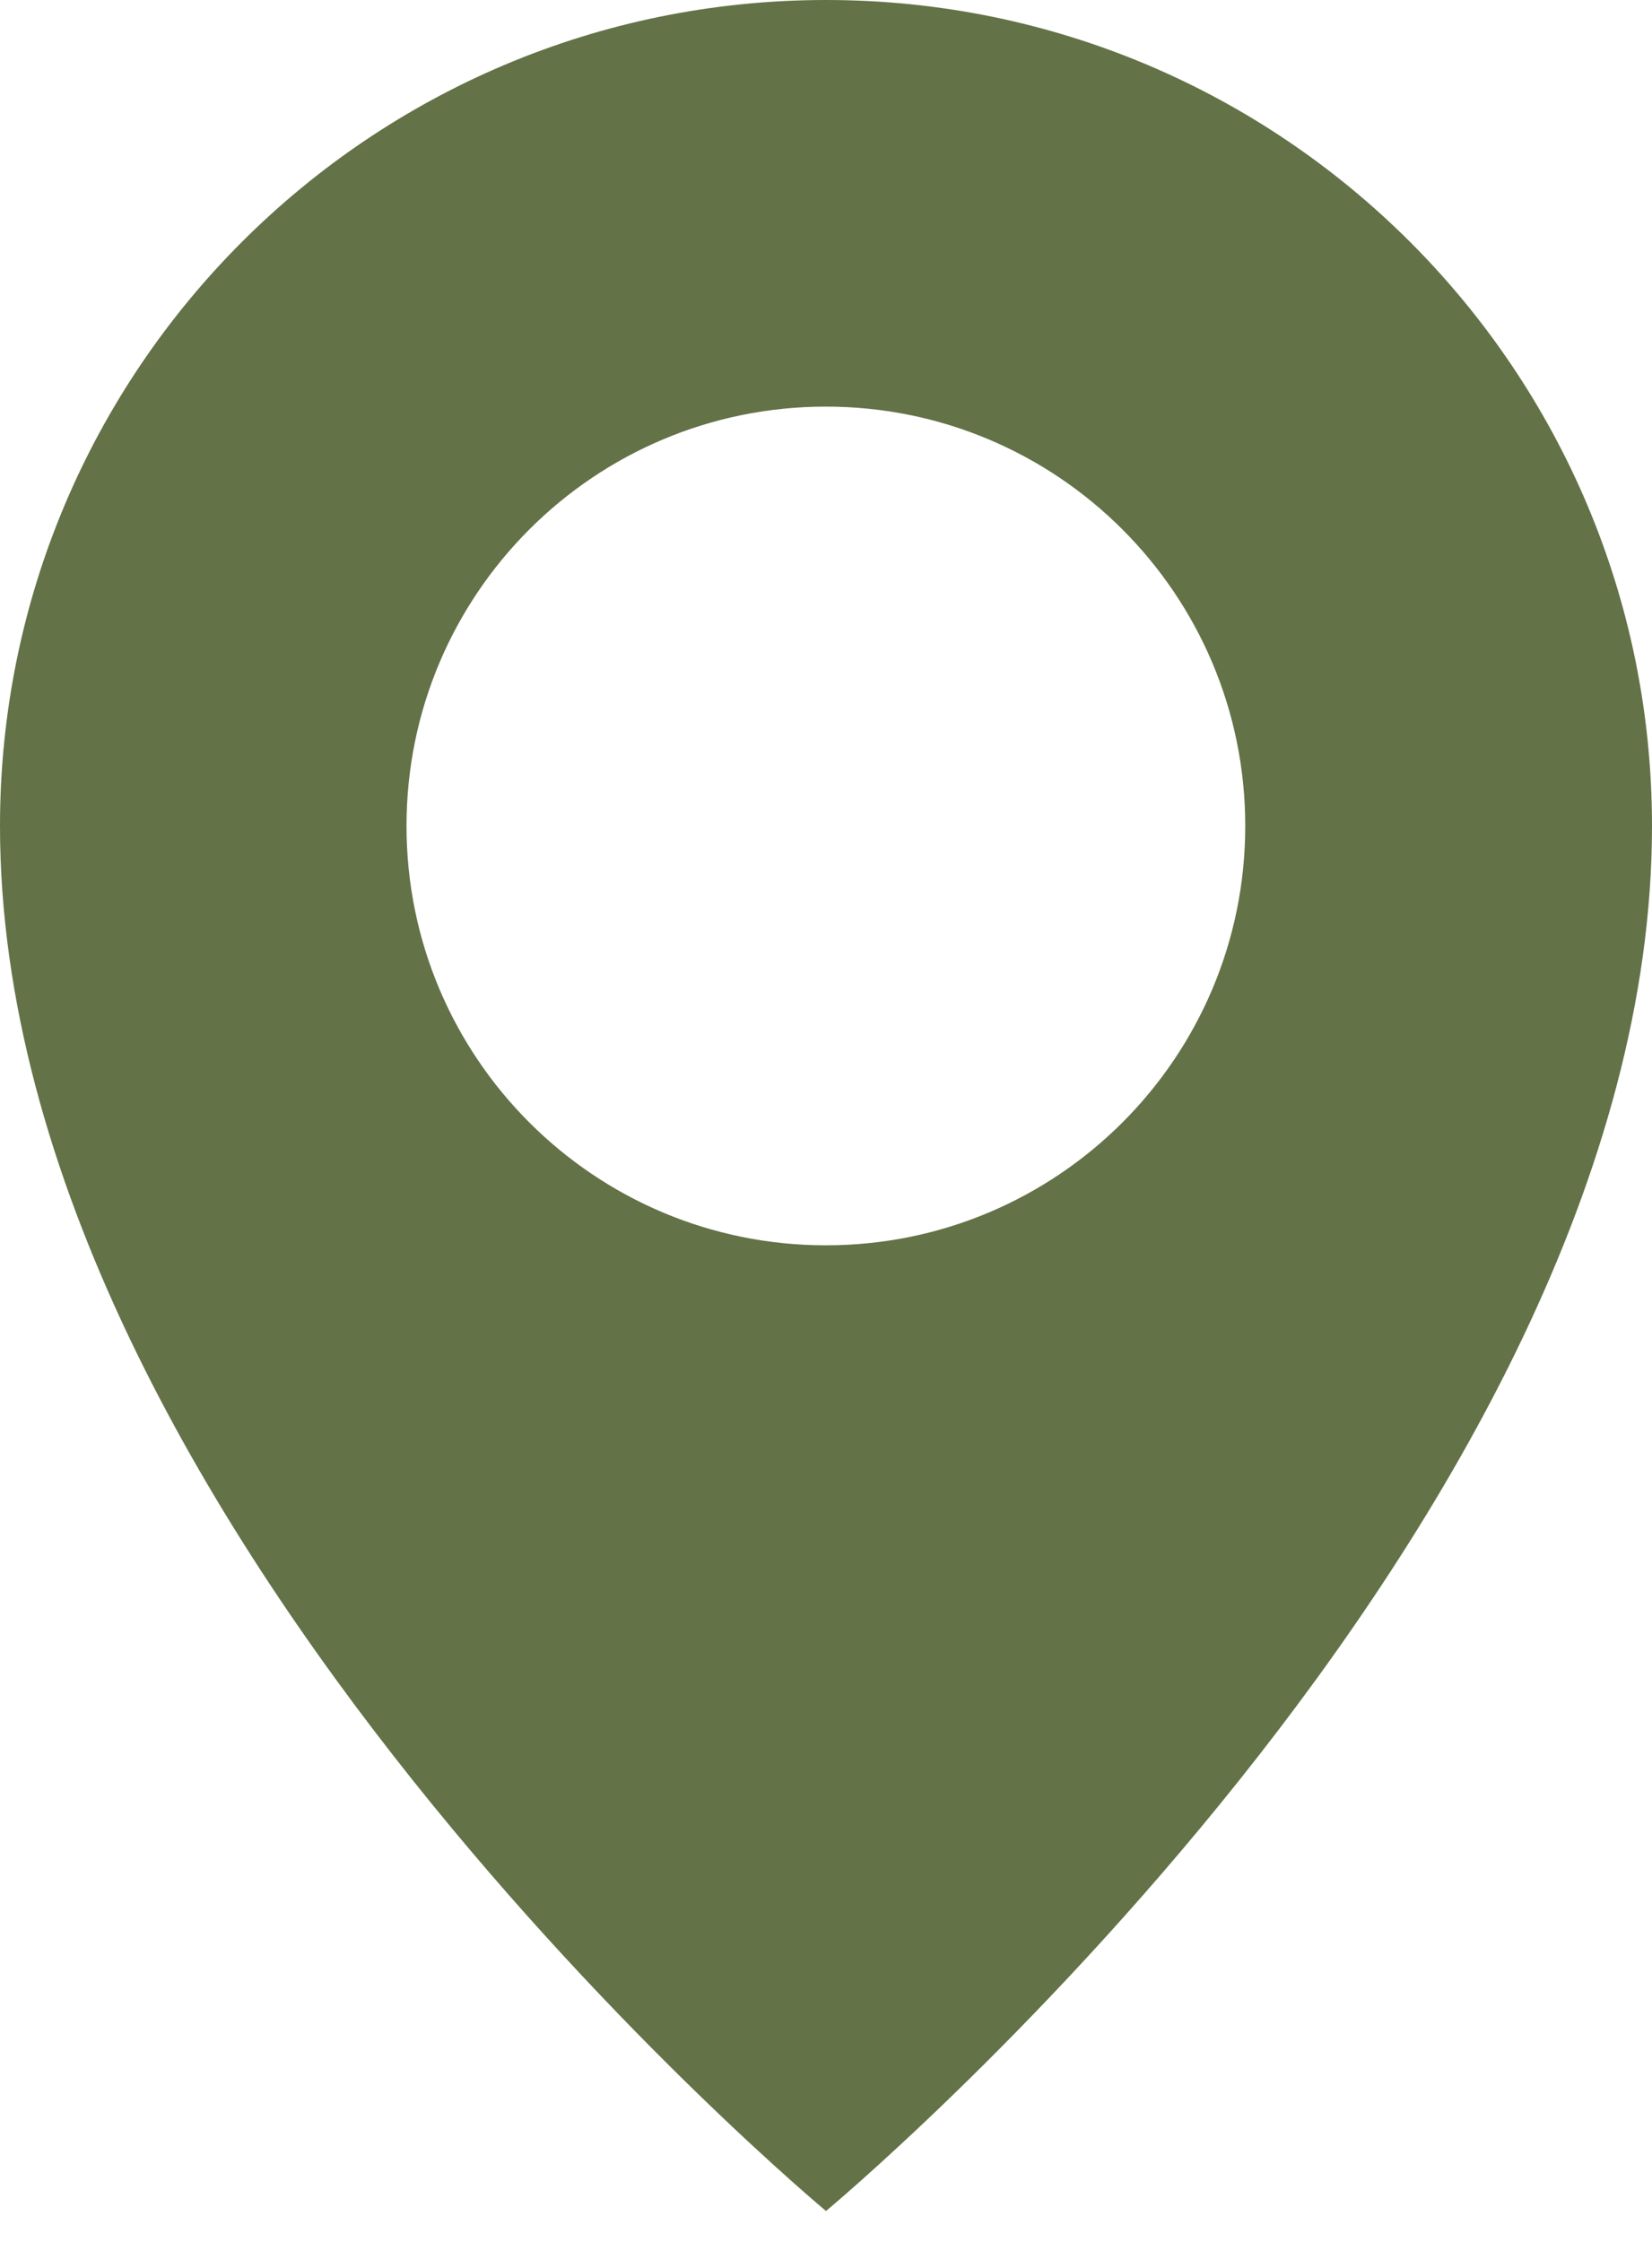
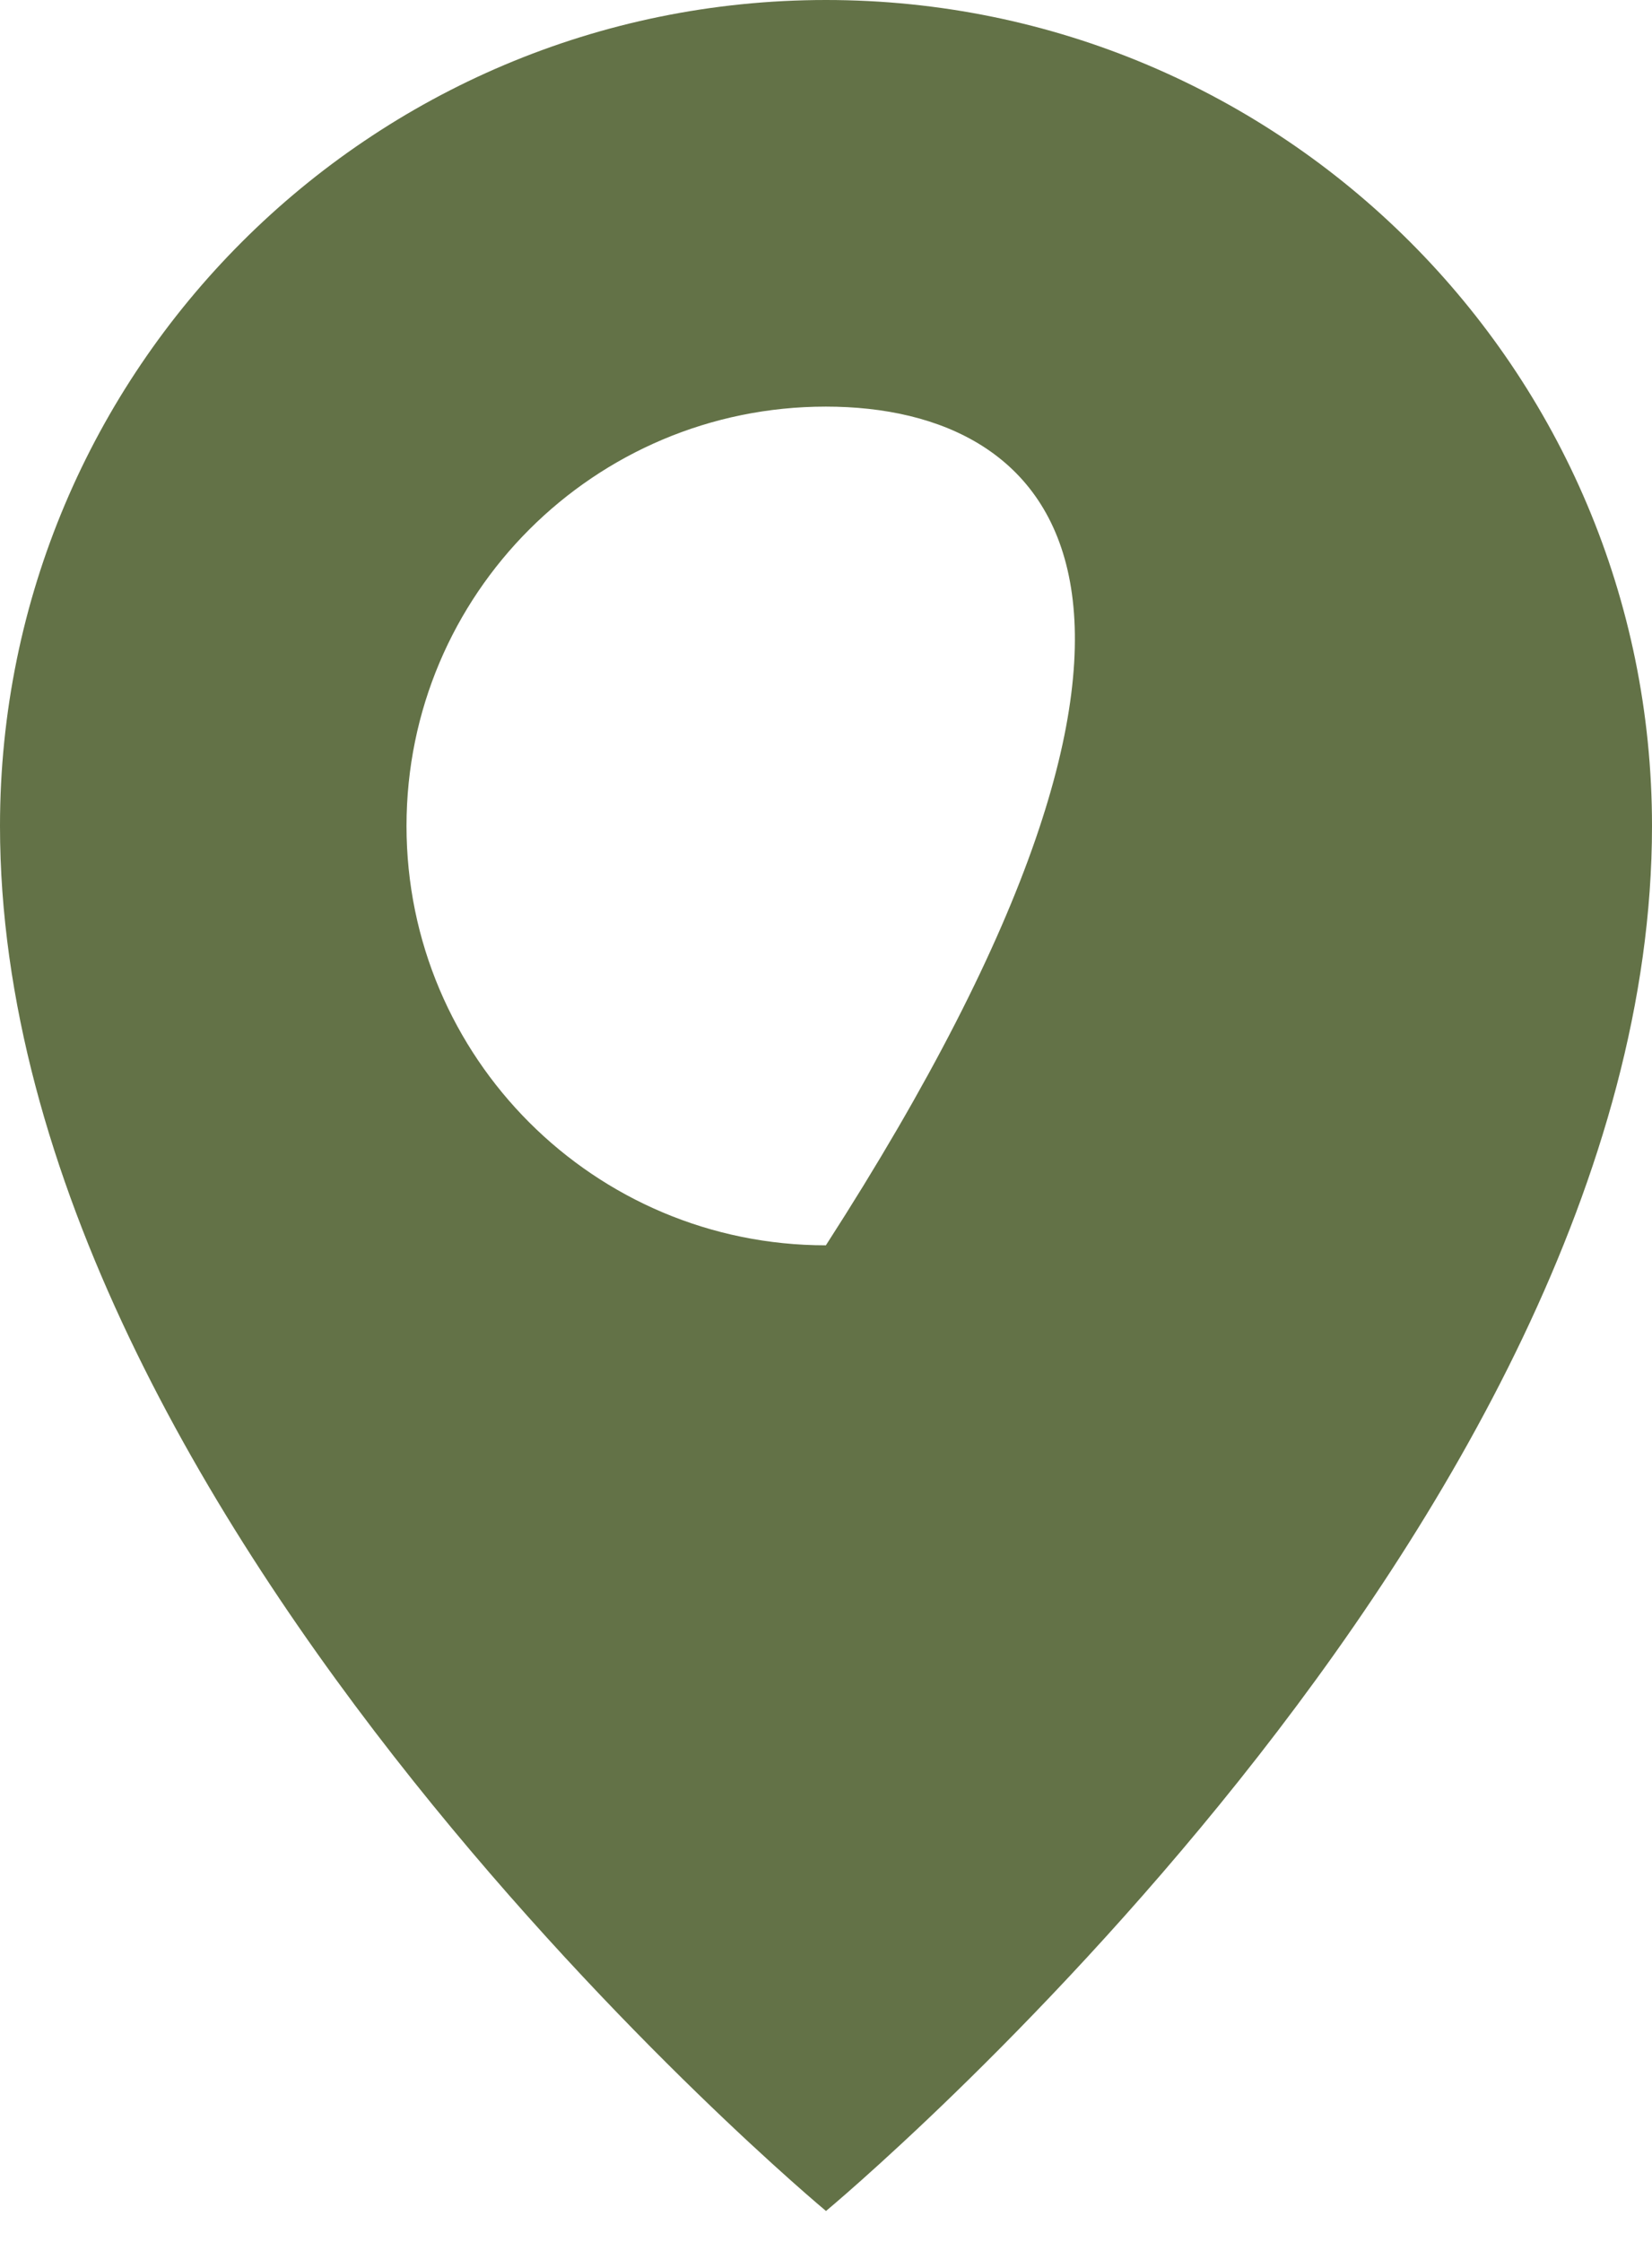
<svg xmlns="http://www.w3.org/2000/svg" width="14" height="19" viewBox="0 0 14 19" fill="none">
-   <path fill-rule="evenodd" clip-rule="evenodd" d="M7 18.738C7 18.738 14 12.923 14 7C14 3.134 10.866 0 7 0C3.134 0 0 3.134 0 7C0 12.923 7 18.738 7 18.738ZM6.999 10.554C8.962 10.554 10.553 8.963 10.553 7C10.553 5.037 8.962 3.446 6.999 3.446C5.036 3.446 3.445 5.037 3.445 7C3.445 8.963 5.036 10.554 6.999 10.554Z" fill="#637247" />
+   <path fill-rule="evenodd" clip-rule="evenodd" d="M7 18.738C7 18.738 14 12.923 14 7C14 3.134 10.866 0 7 0C3.134 0 0 3.134 0 7C0 12.923 7 18.738 7 18.738ZM6.999 10.554C10.553 5.037 8.962 3.446 6.999 3.446C5.036 3.446 3.445 5.037 3.445 7C3.445 8.963 5.036 10.554 6.999 10.554Z" fill="#637247" />
</svg>